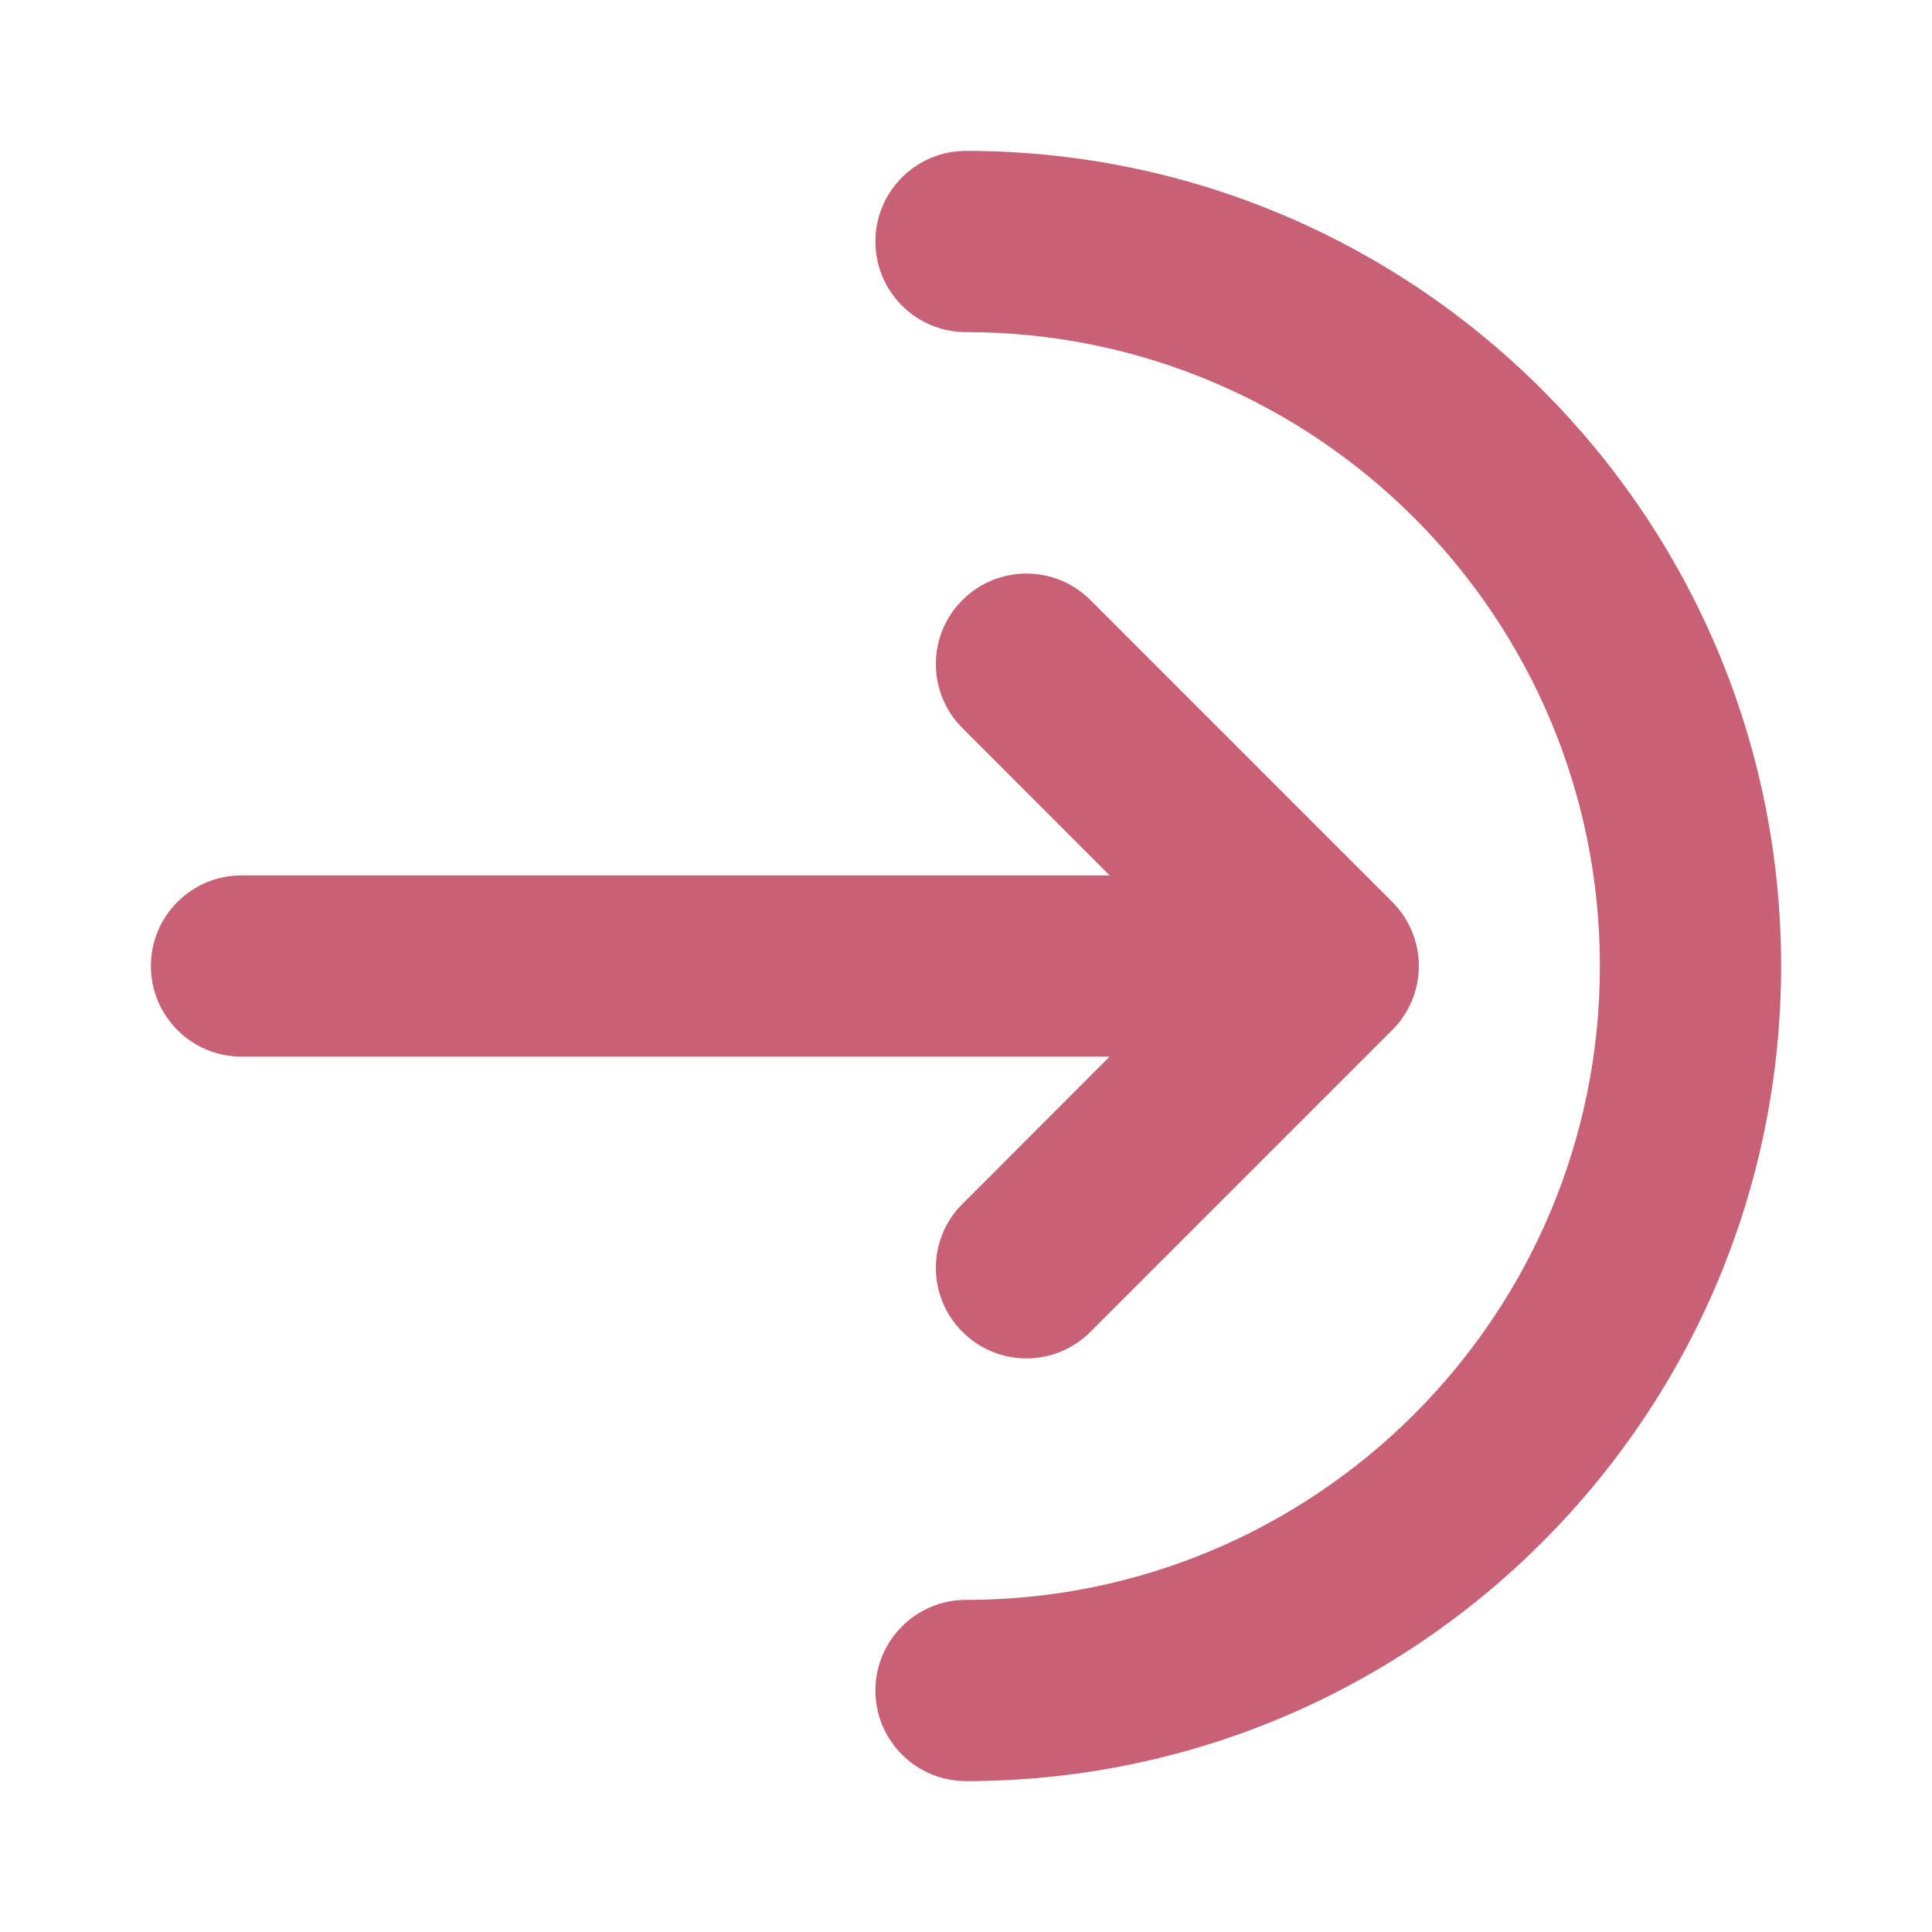
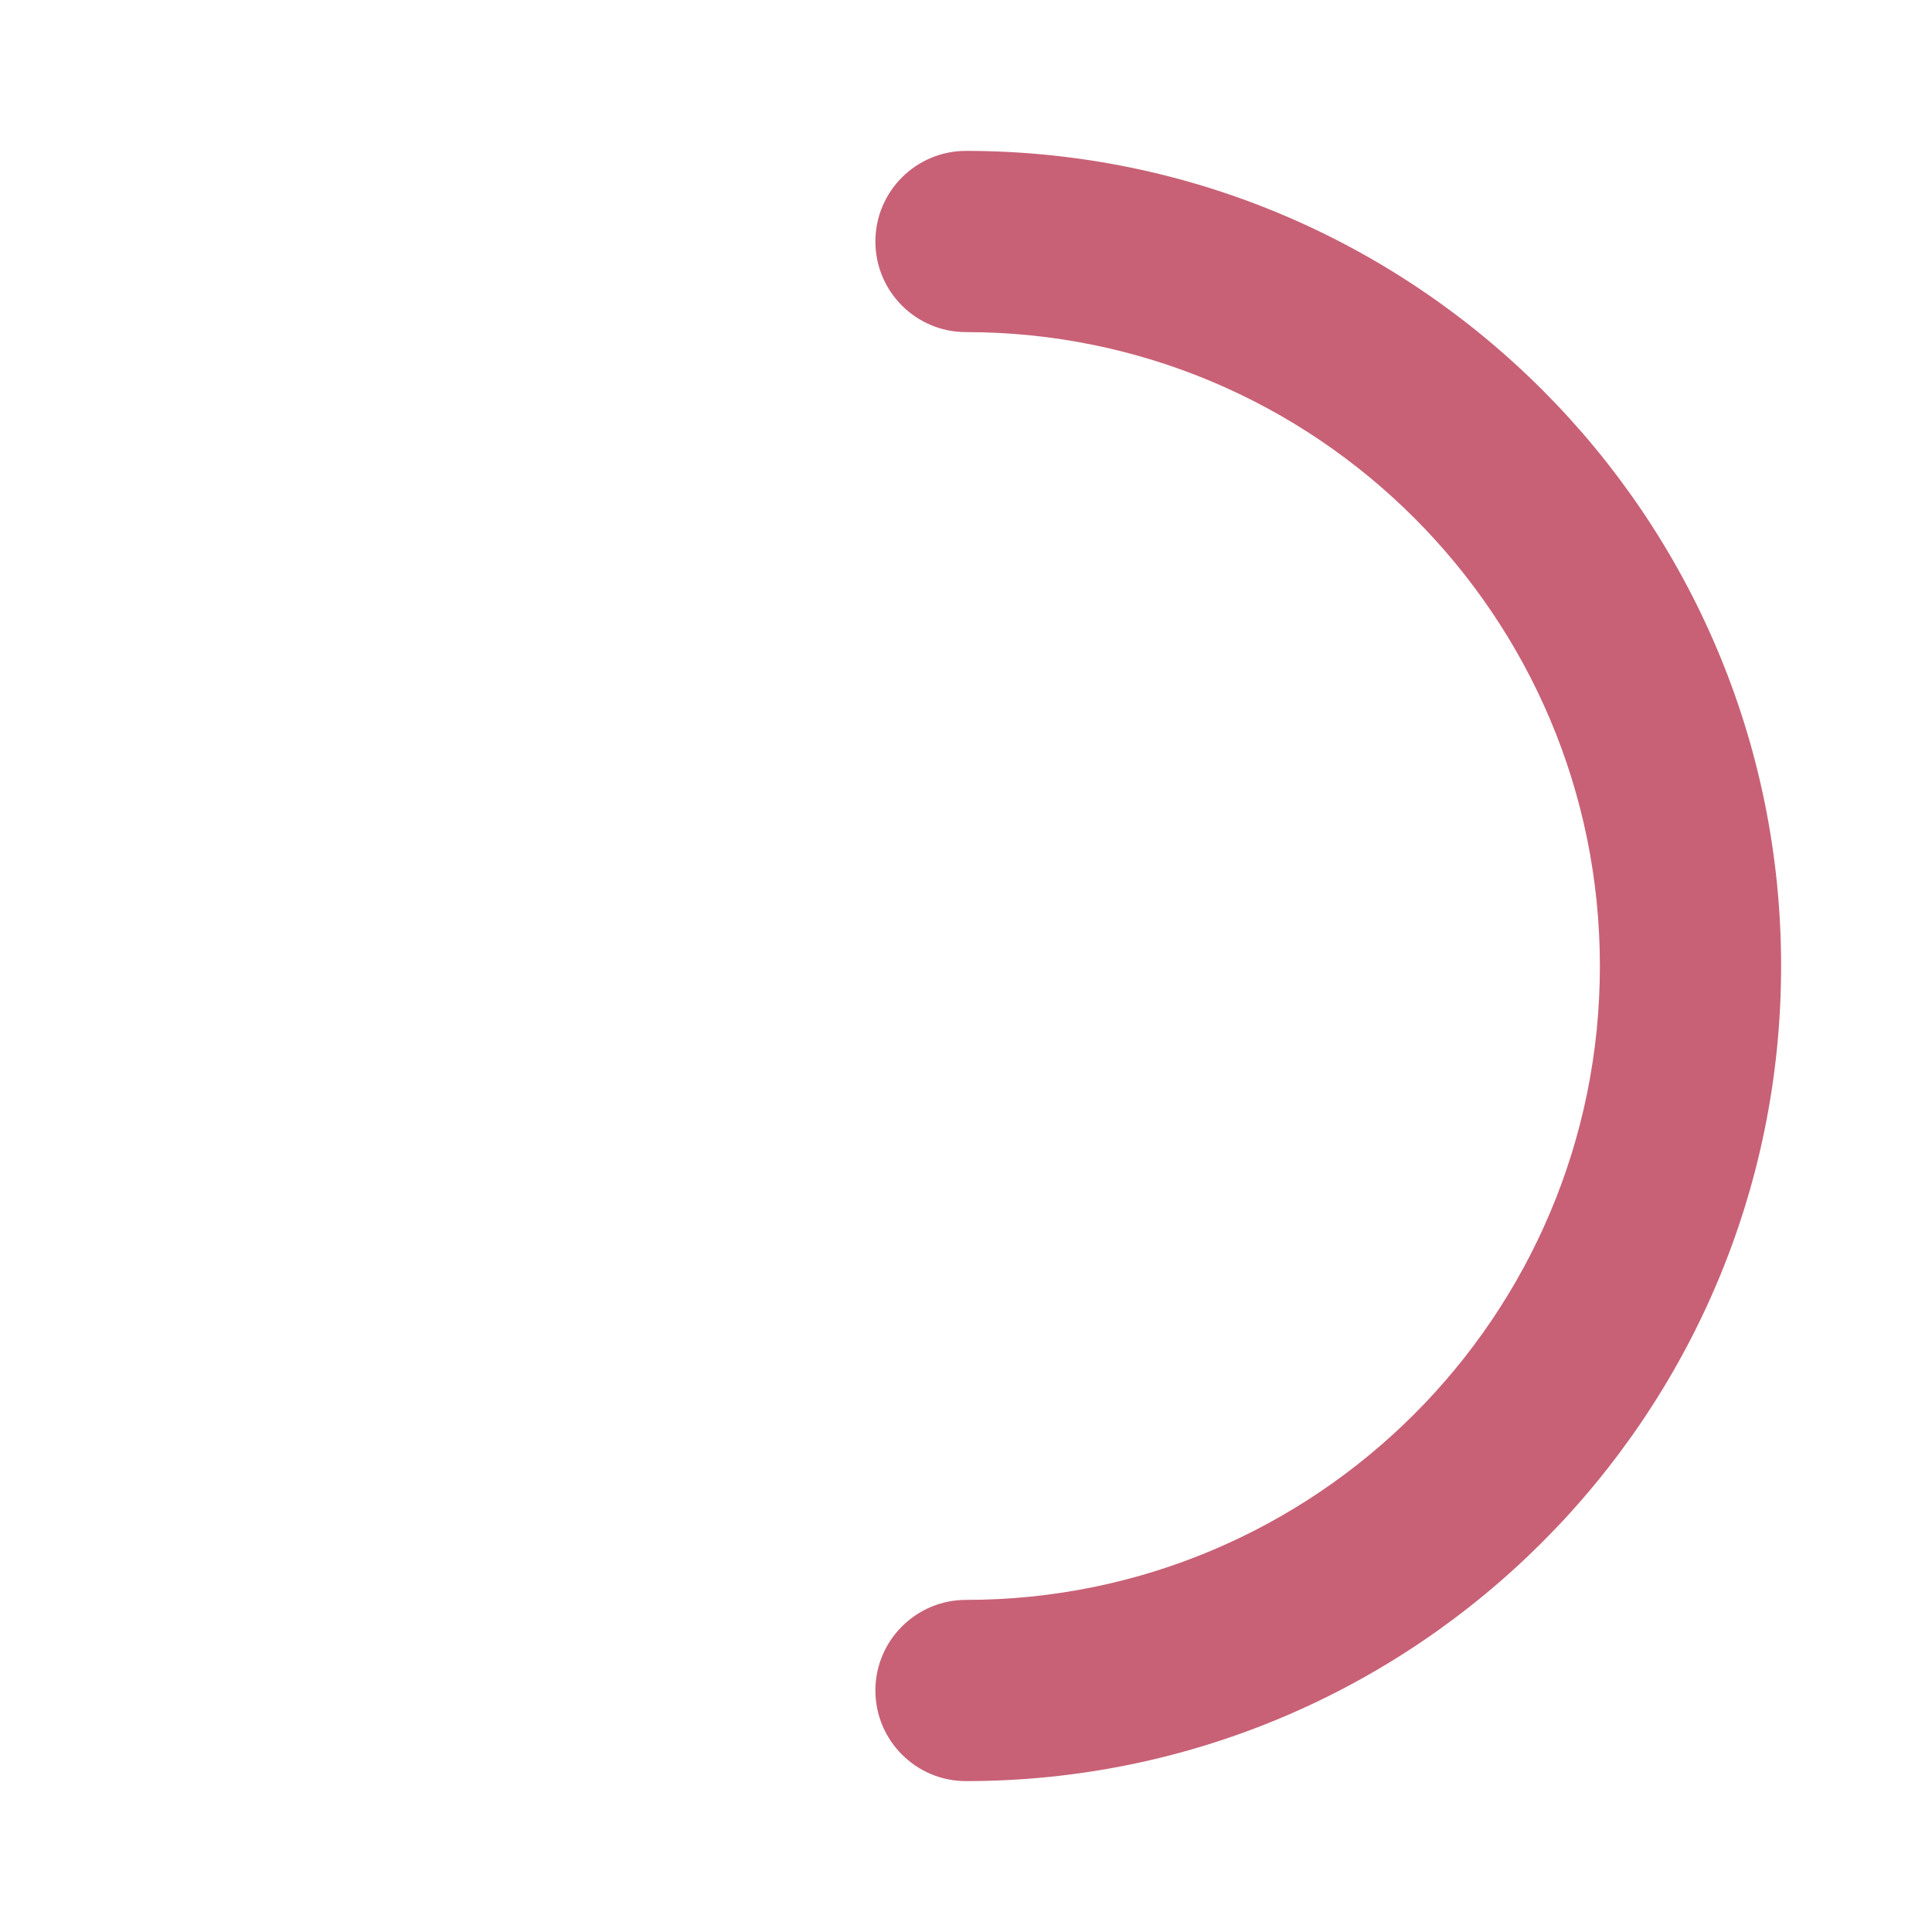
<svg xmlns="http://www.w3.org/2000/svg" width="20" height="20" viewBox="0 0 20 20" fill="none">
  <g id="log-in 1">
    <g id="Icon">
      <path id="Vector" fill-rule="evenodd" clip-rule="evenodd" d="M10 3.438C13.623 3.438 16.562 6.378 16.562 10C16.562 13.623 13.623 16.562 10 16.562C9.482 16.562 9.062 16.983 9.062 17.5C9.062 18.017 9.482 18.438 10 18.438C14.656 18.438 18.438 14.656 18.438 10C18.438 5.344 14.656 1.562 10 1.562C9.482 1.562 9.062 1.982 9.062 2.5C9.062 3.018 9.482 3.438 10 3.438Z" fill="#C86176" />
-       <path id="Vector_2" fill-rule="evenodd" clip-rule="evenodd" d="M13.125 9.062H2.5C1.982 9.062 1.562 9.482 1.562 10C1.562 10.518 1.982 10.938 2.5 10.938H13.125C13.643 10.938 14.062 10.518 14.062 10C14.062 9.482 13.643 9.062 13.125 9.062Z" fill="#C86176" />
-       <path id="Vector_3" fill-rule="evenodd" clip-rule="evenodd" d="M11.288 13.787L14.413 10.662C14.779 10.296 14.779 9.704 14.413 9.337L11.288 6.212C10.923 5.846 10.328 5.846 9.963 6.212C9.596 6.577 9.596 7.172 9.963 7.537L12.424 10L9.963 12.463C9.596 12.828 9.596 13.422 9.963 13.787C10.328 14.154 10.923 14.154 11.288 13.787Z" fill="#C86176" />
    </g>
  </g>
</svg>